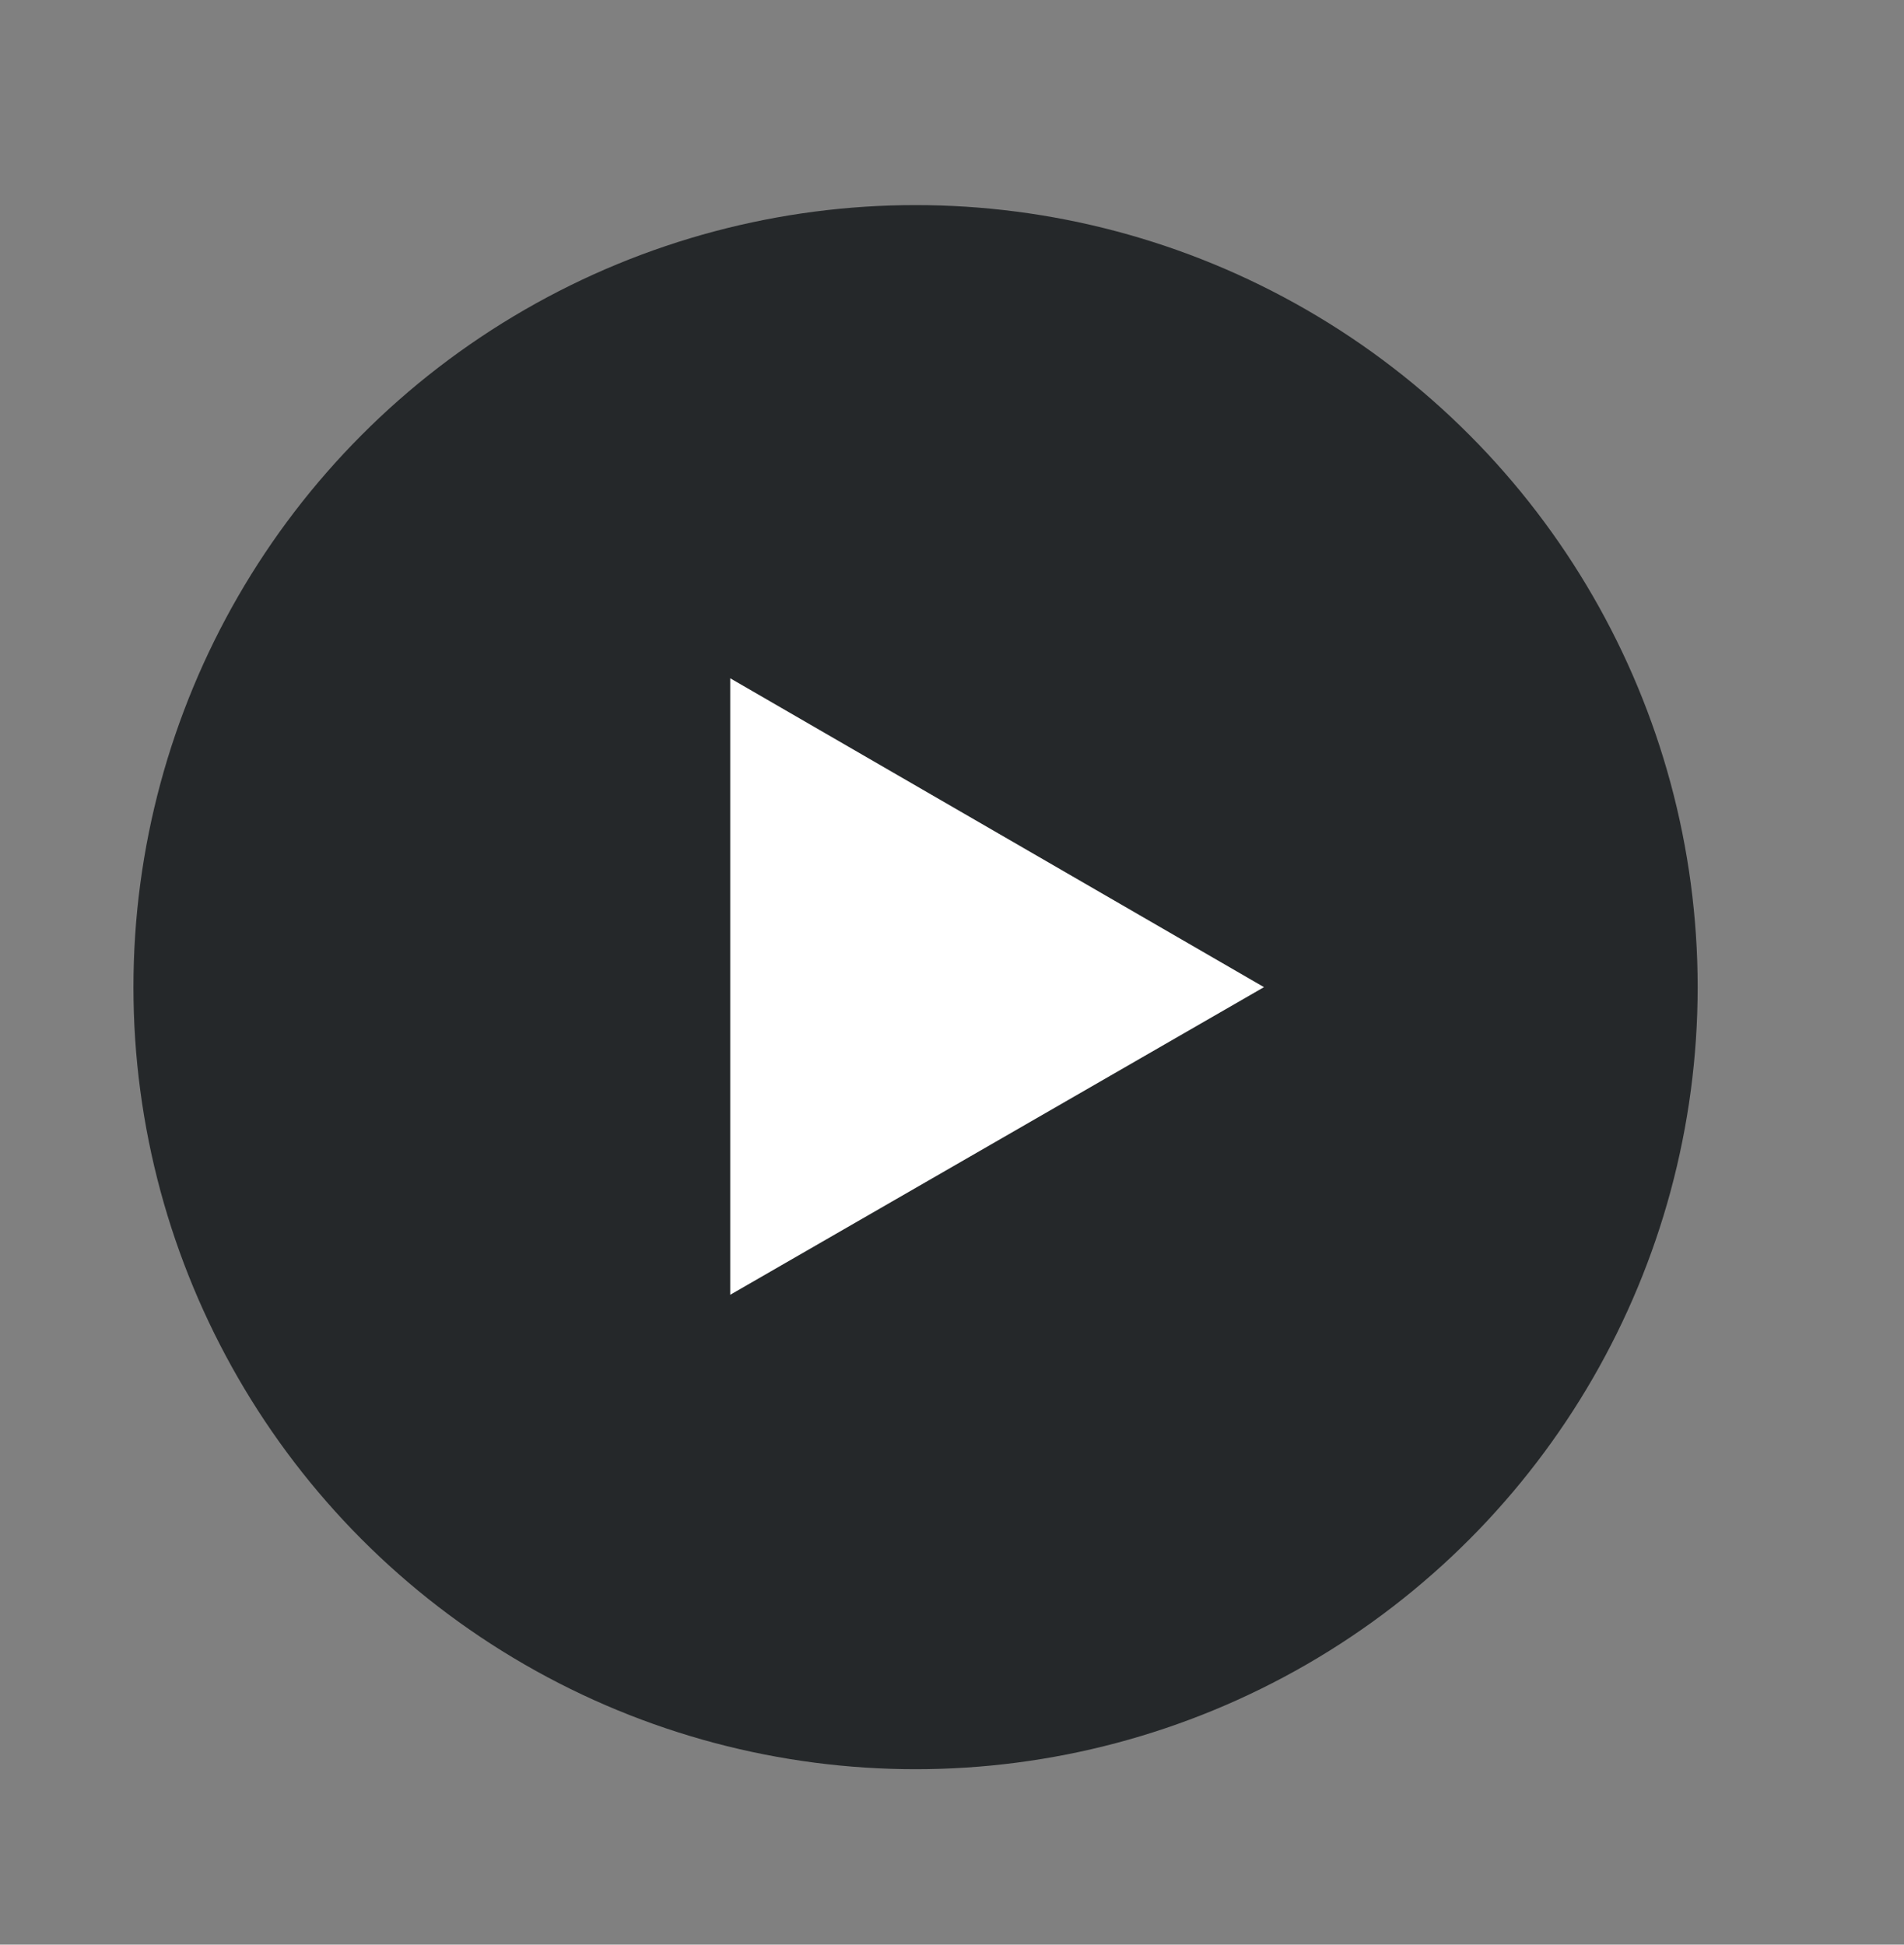
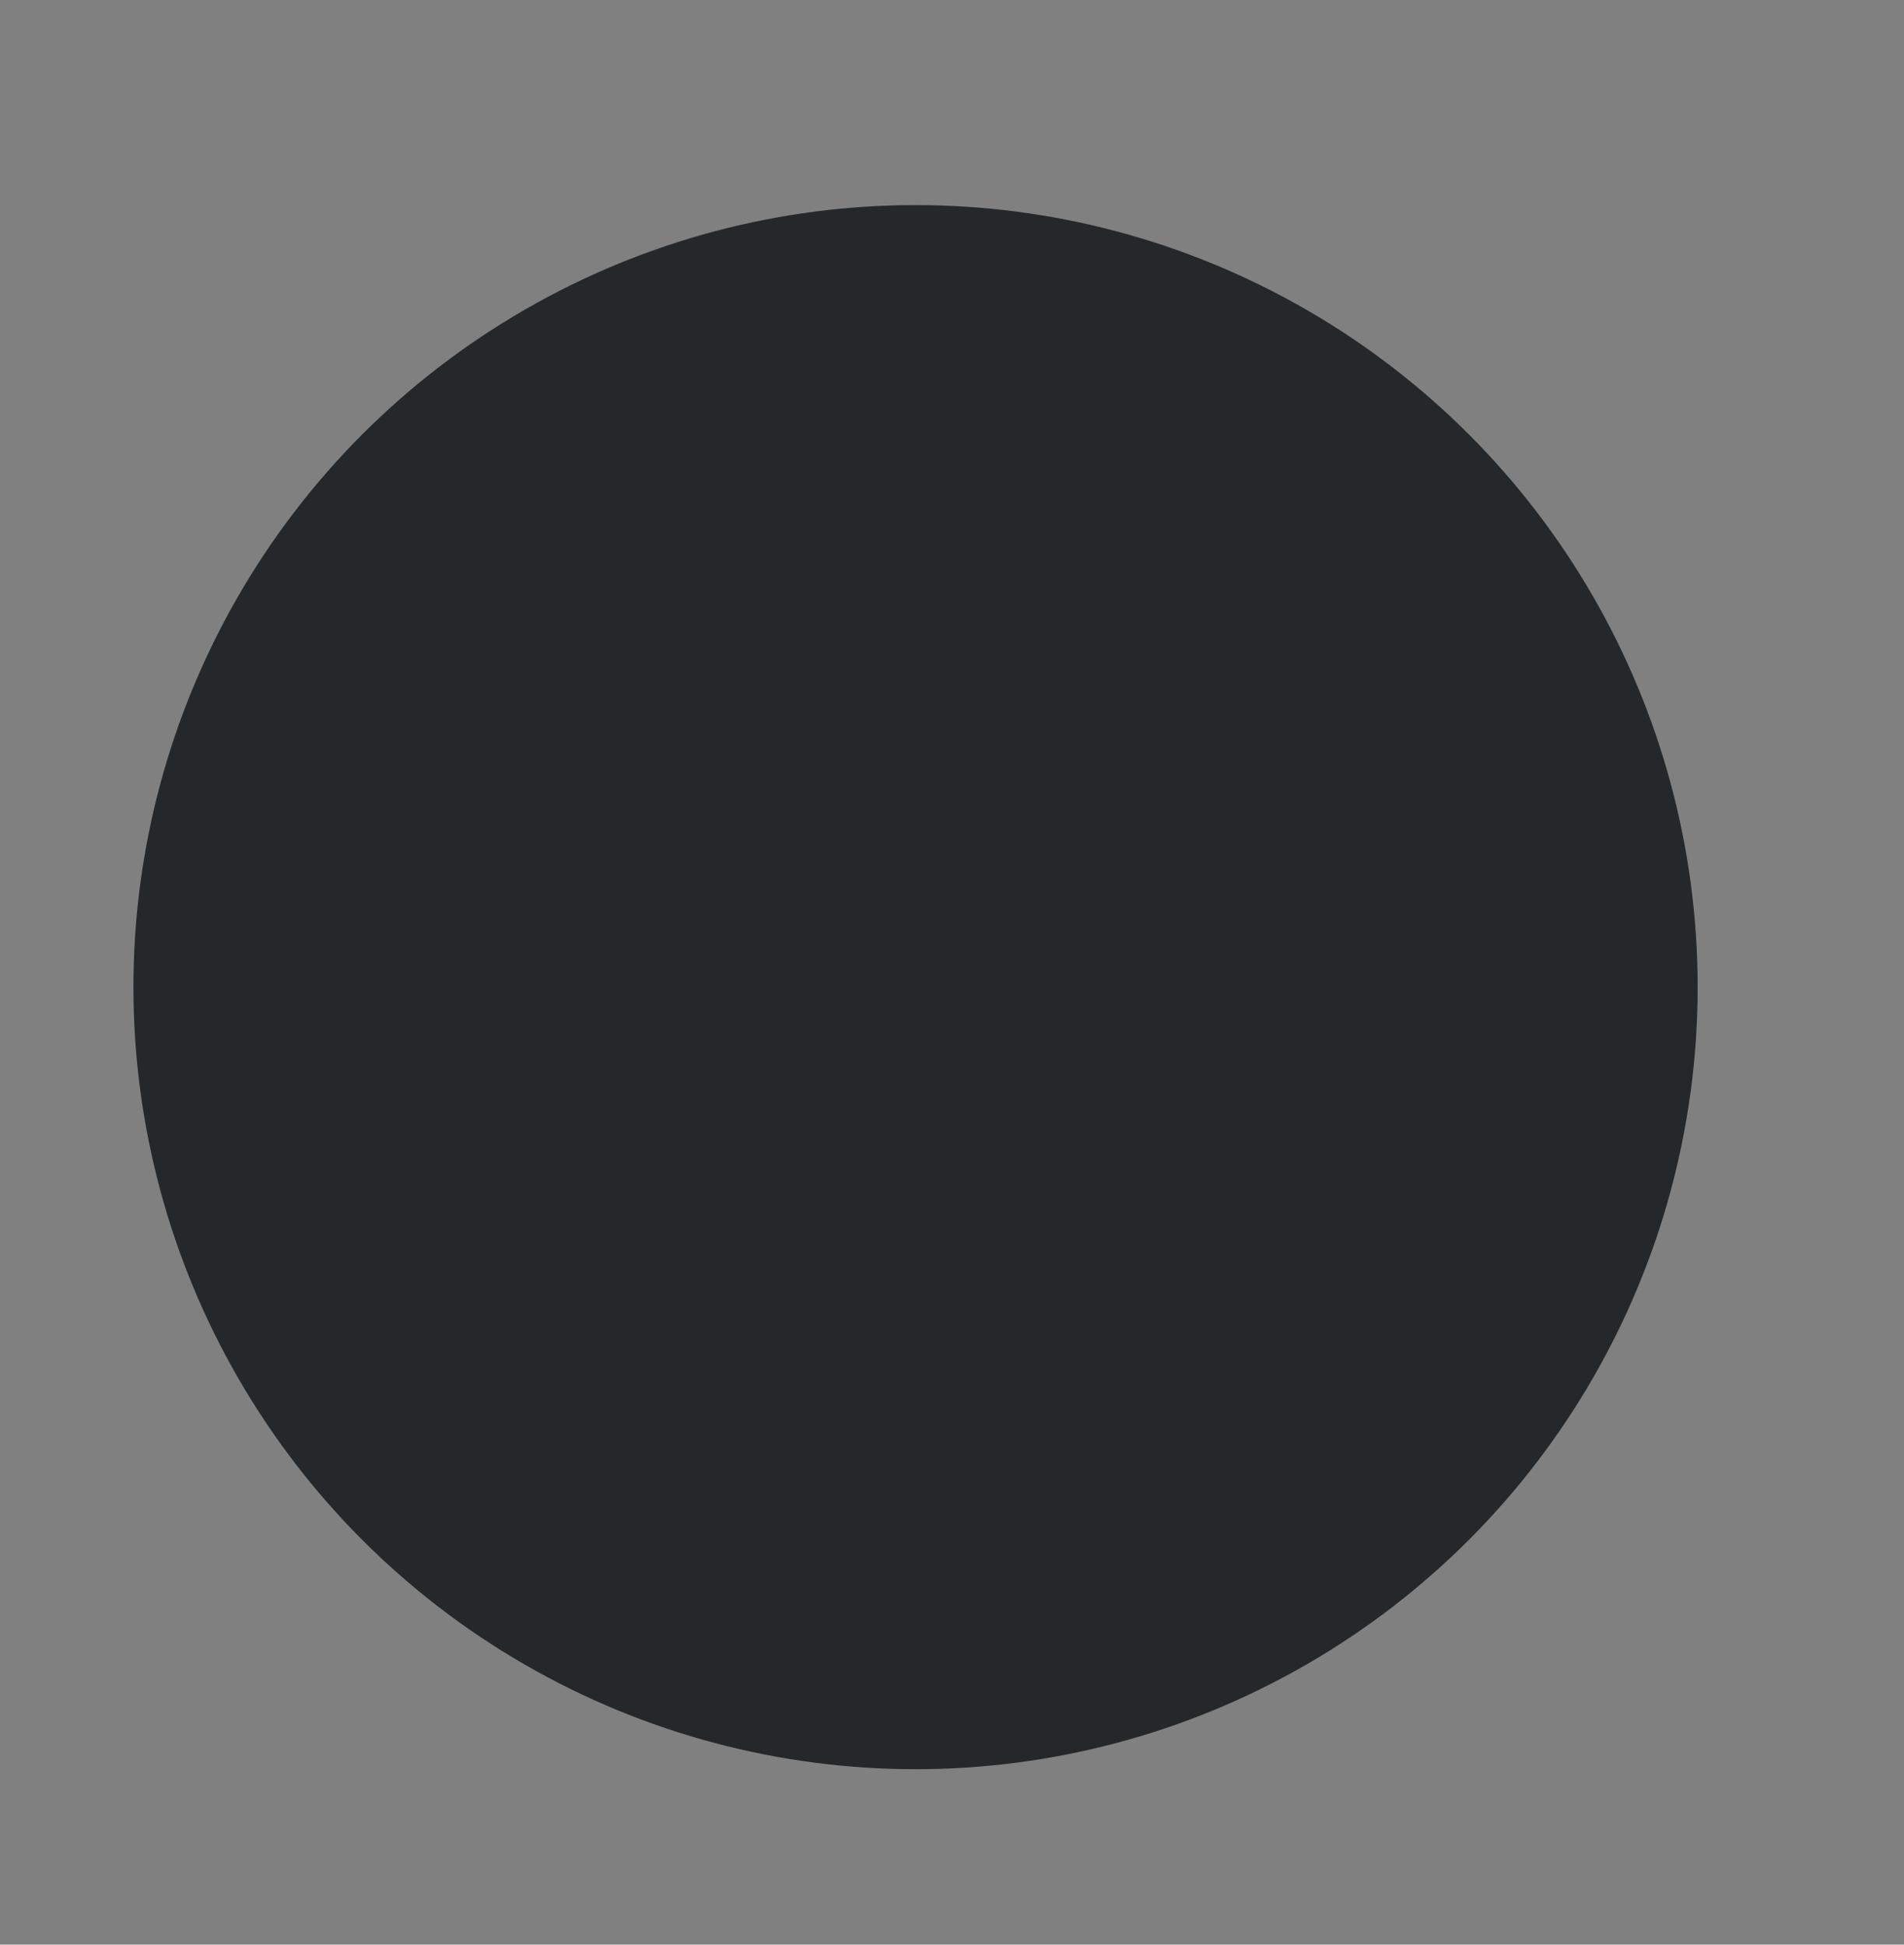
<svg xmlns="http://www.w3.org/2000/svg" version="1.1" id="Layer_1" x="0px" y="0px" viewBox="0 0 154.1 157.4" style="enable-background:new 0 0 154.1 157.4;" xml:space="preserve">
  <rect x="0" y="0" width="154.1" height="157.4" fill="#808080" stroke="none" />
  <style type="text/css">
	.st0{fill:#25282A;}
	.st1{fill:#FFFFFF;}
</style>
  <circle class="st0" cx="74.1" cy="79.9" r="63.3" />
-   <polygon class="st1" points="102.3,79.9 59.1,54.9 59.1,104.8 " />
</svg>